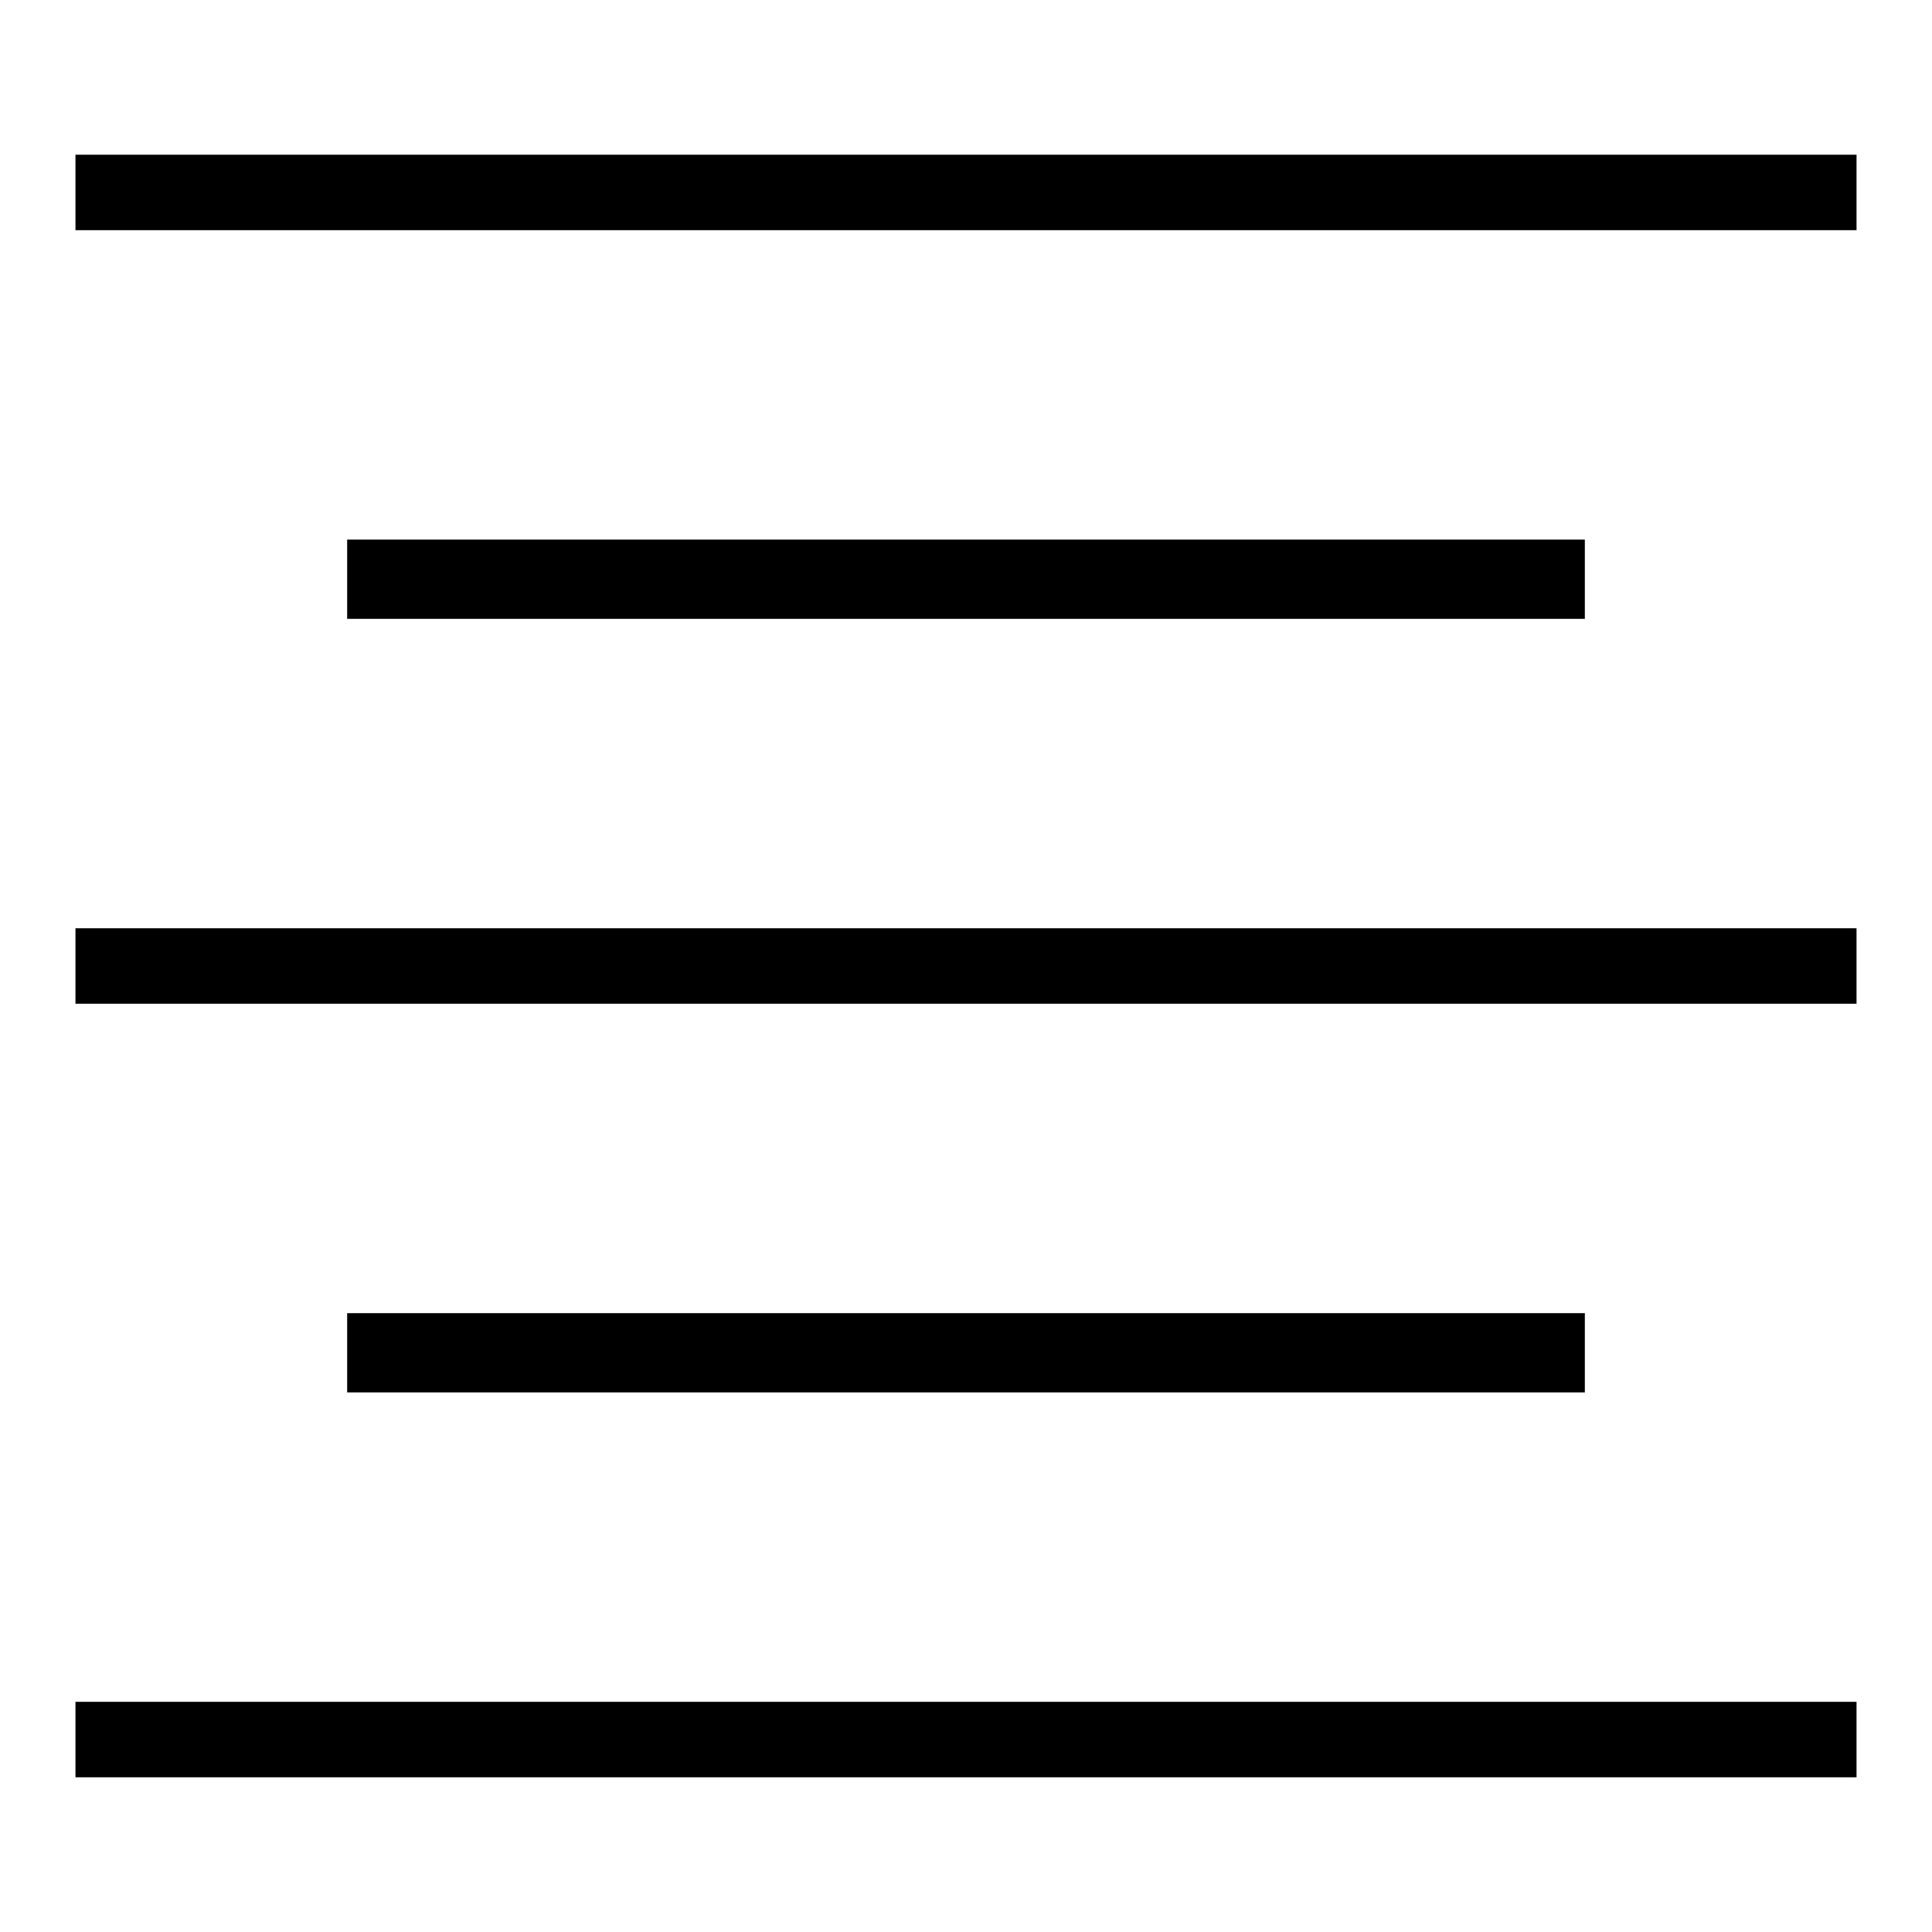
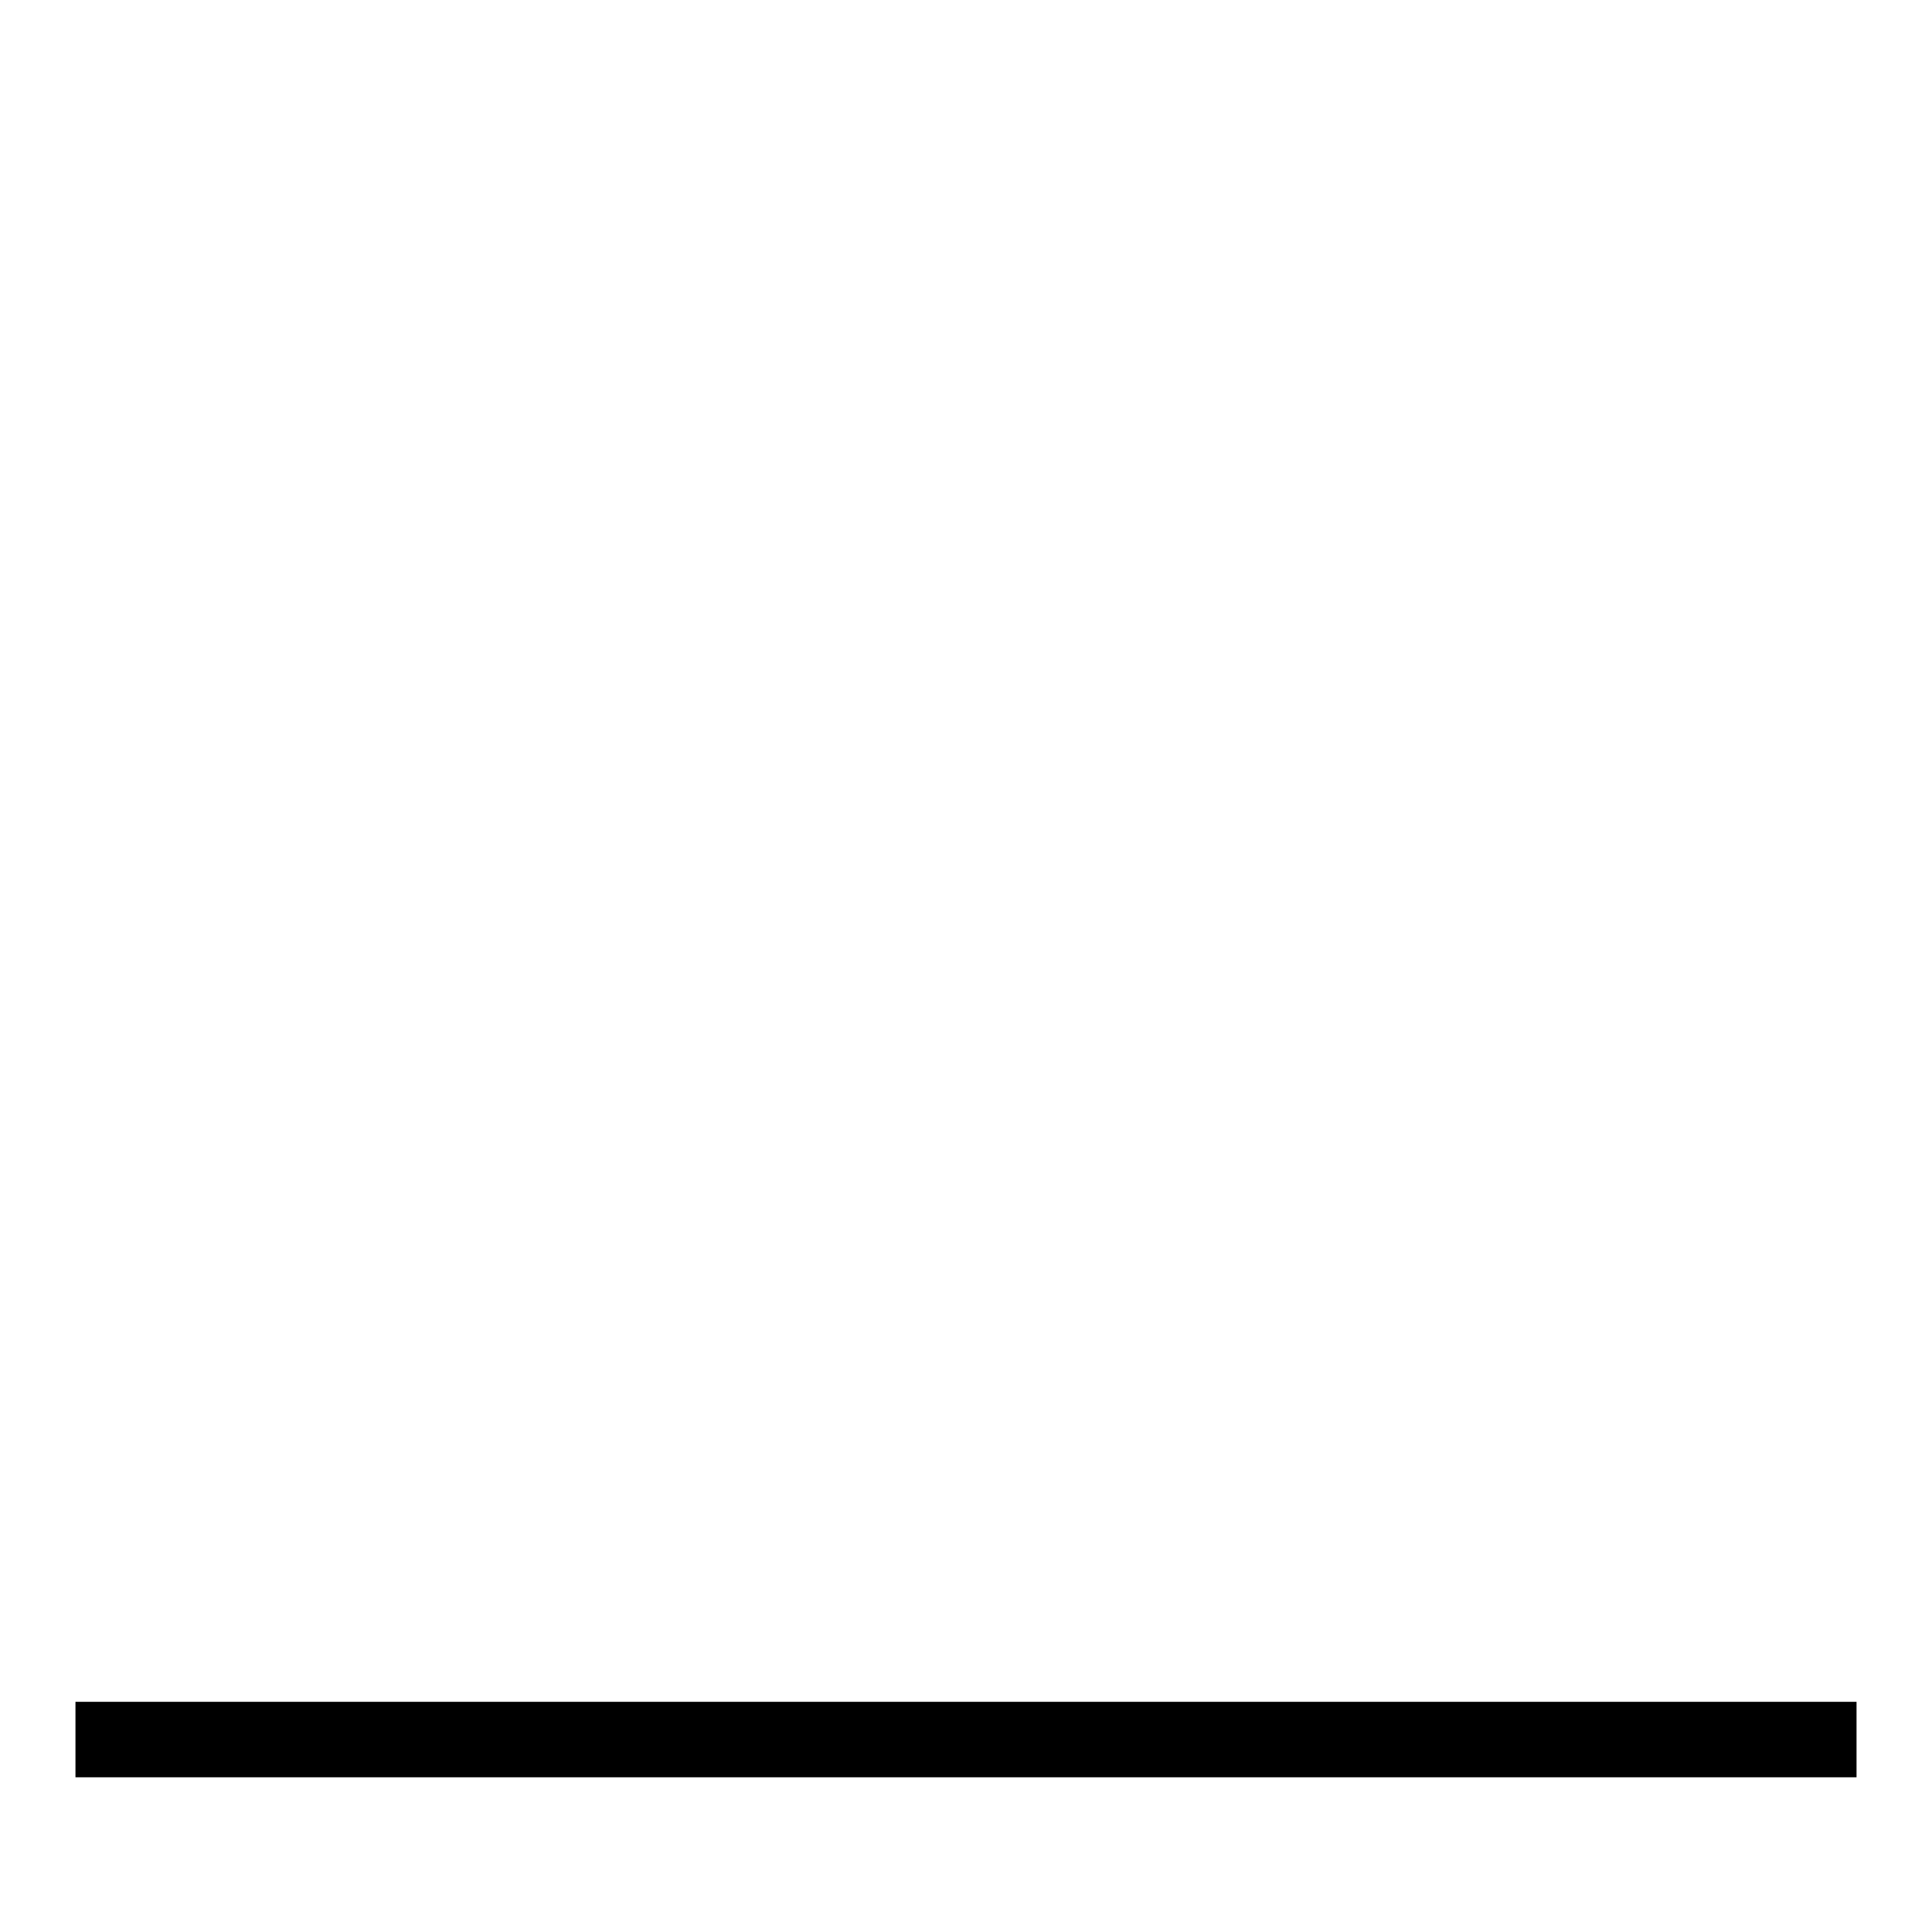
<svg xmlns="http://www.w3.org/2000/svg" version="1.1" x="0px" y="0px" viewBox="0 0 256 256" enable-background="new 0 0 256 256" xml:space="preserve">
  <g>
    <g>
      <g>
-         <path fill="#000000" d="M10,25.5v5h118h118v-5v-5H128H10V25.5z" />
-         <path fill="#000000" d="M46,76.7V82h82h82v-5.3v-5.2h-82H46V76.7z" />
-         <path fill="#000000" d="M10,128v5h118h118v-5v-5H128H10V128z" />
-         <path fill="#000000" d="M46,179.3v5.2h82h82v-5.2V174h-82H46V179.3z" />
        <path fill="#000000" d="M10,230.5v5h118h118v-5v-5H128H10V230.5z" />
      </g>
    </g>
  </g>
</svg>